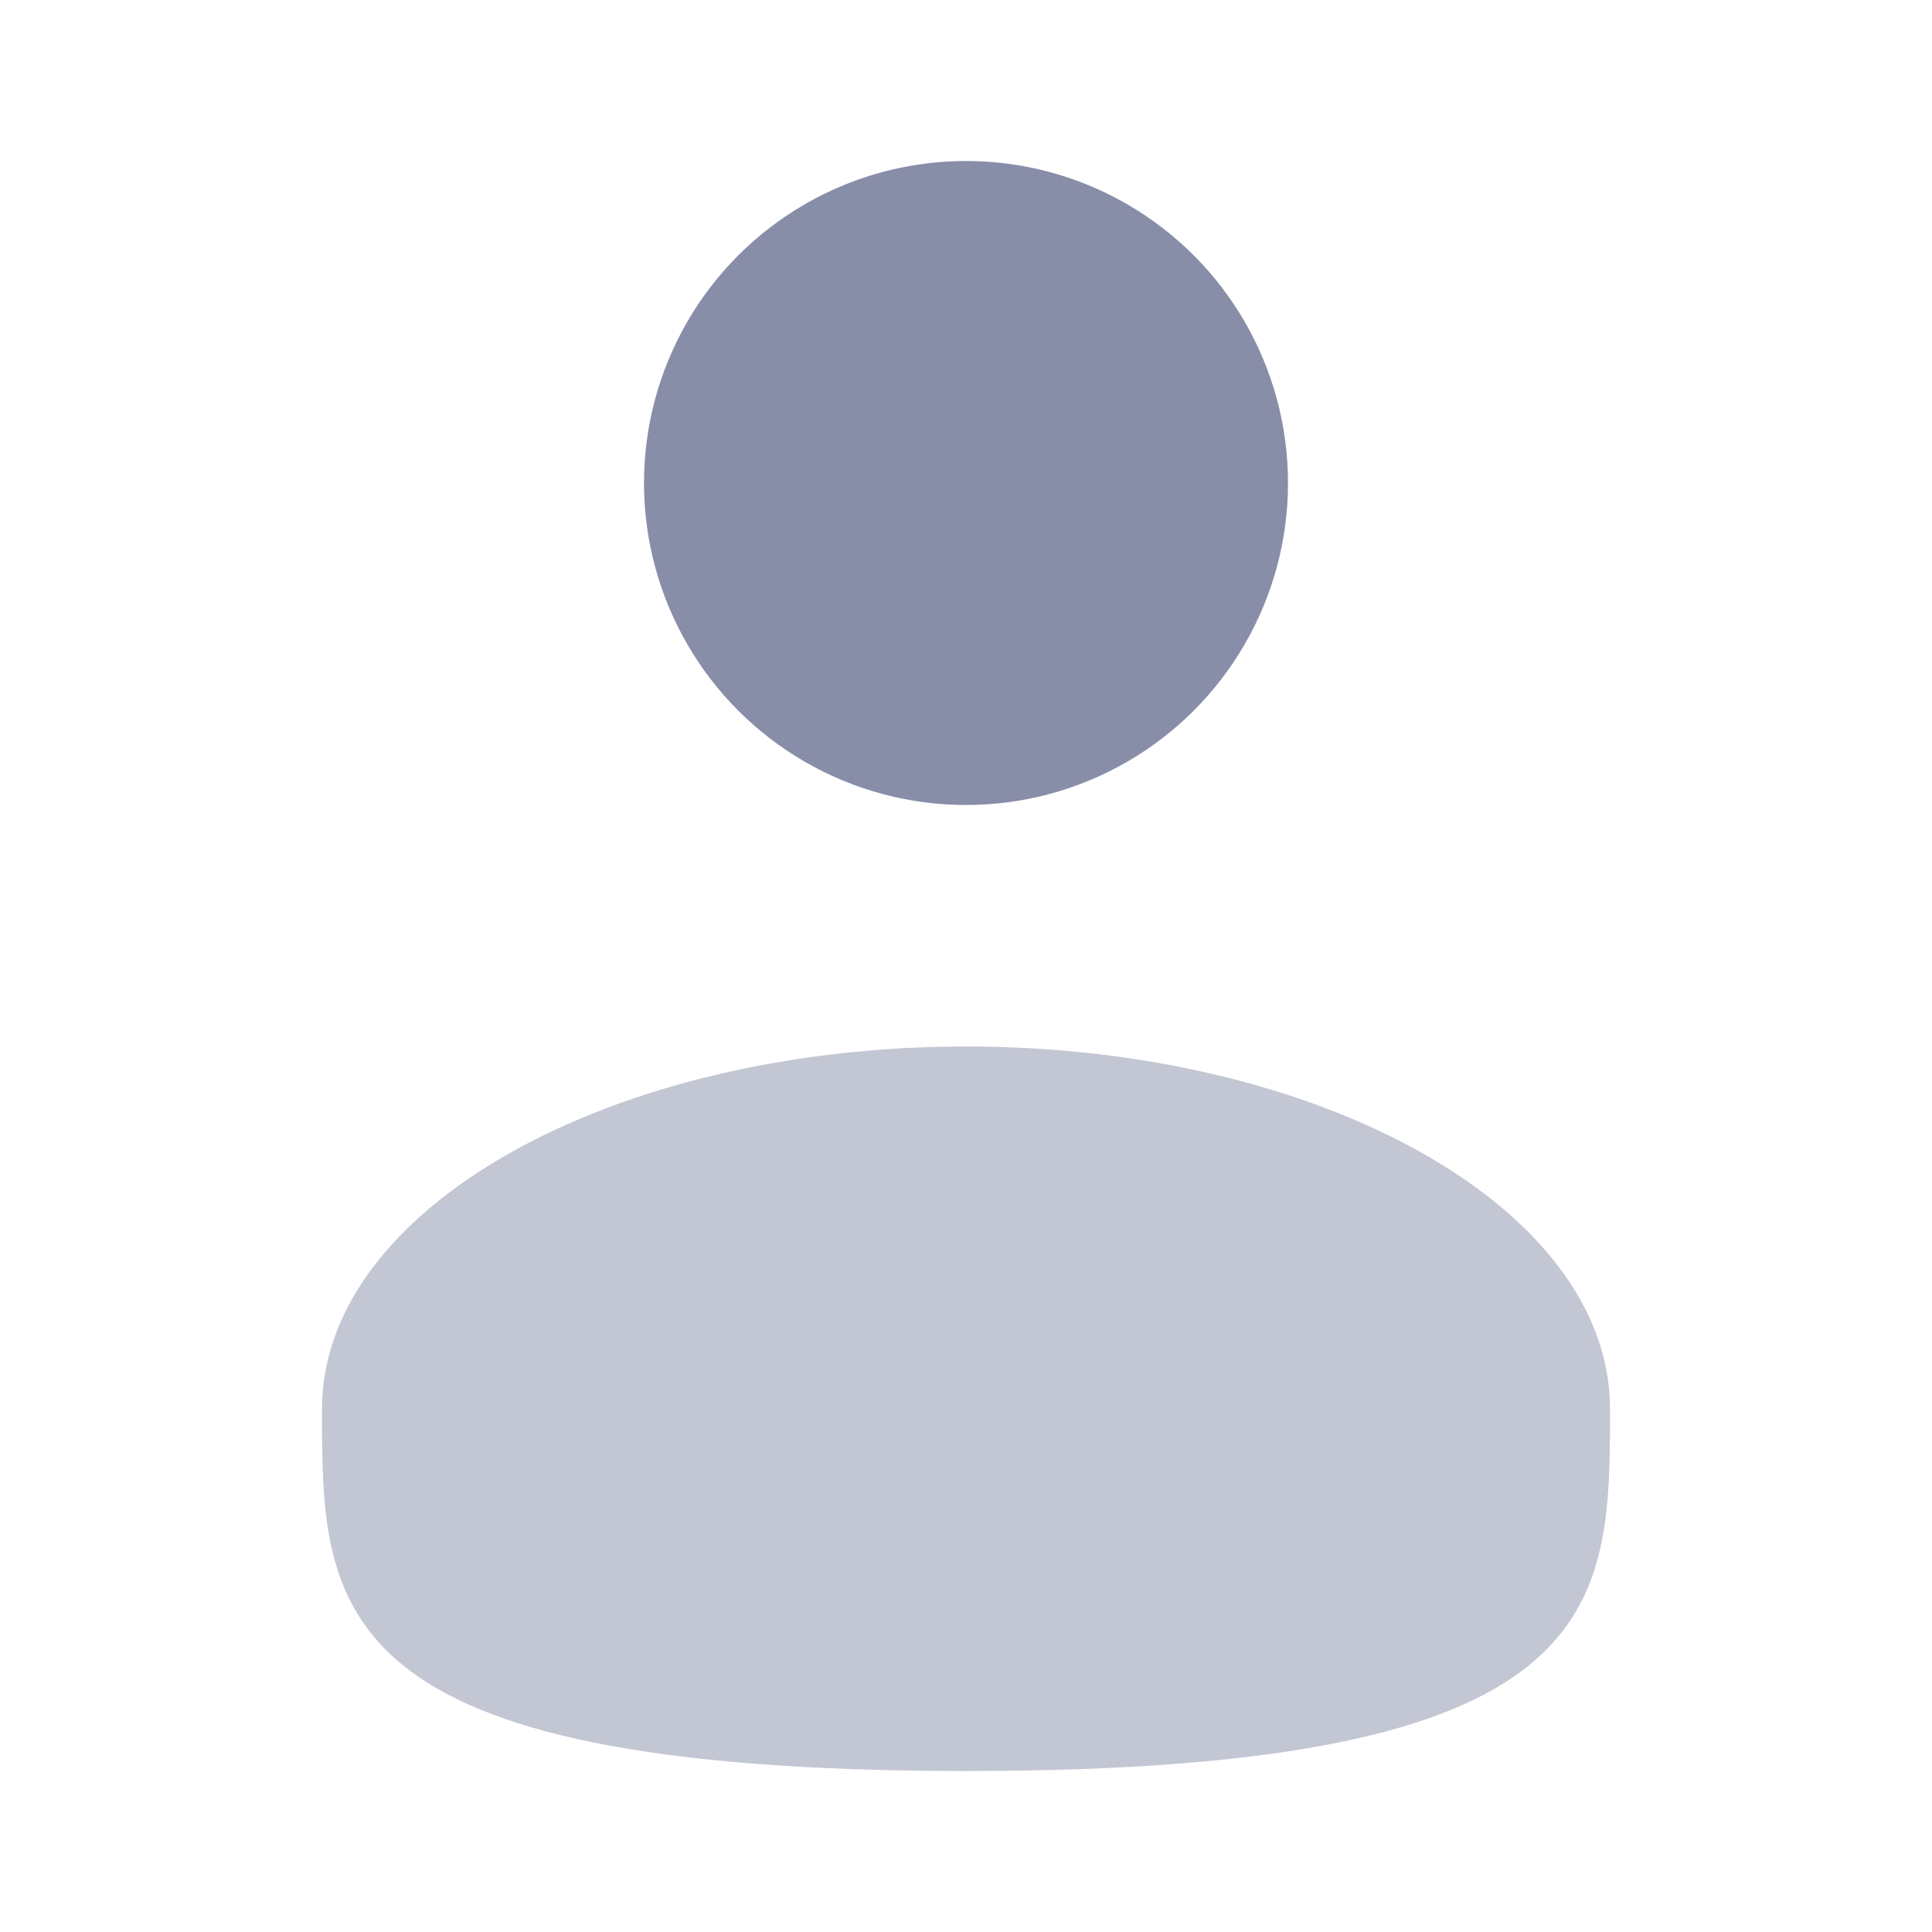
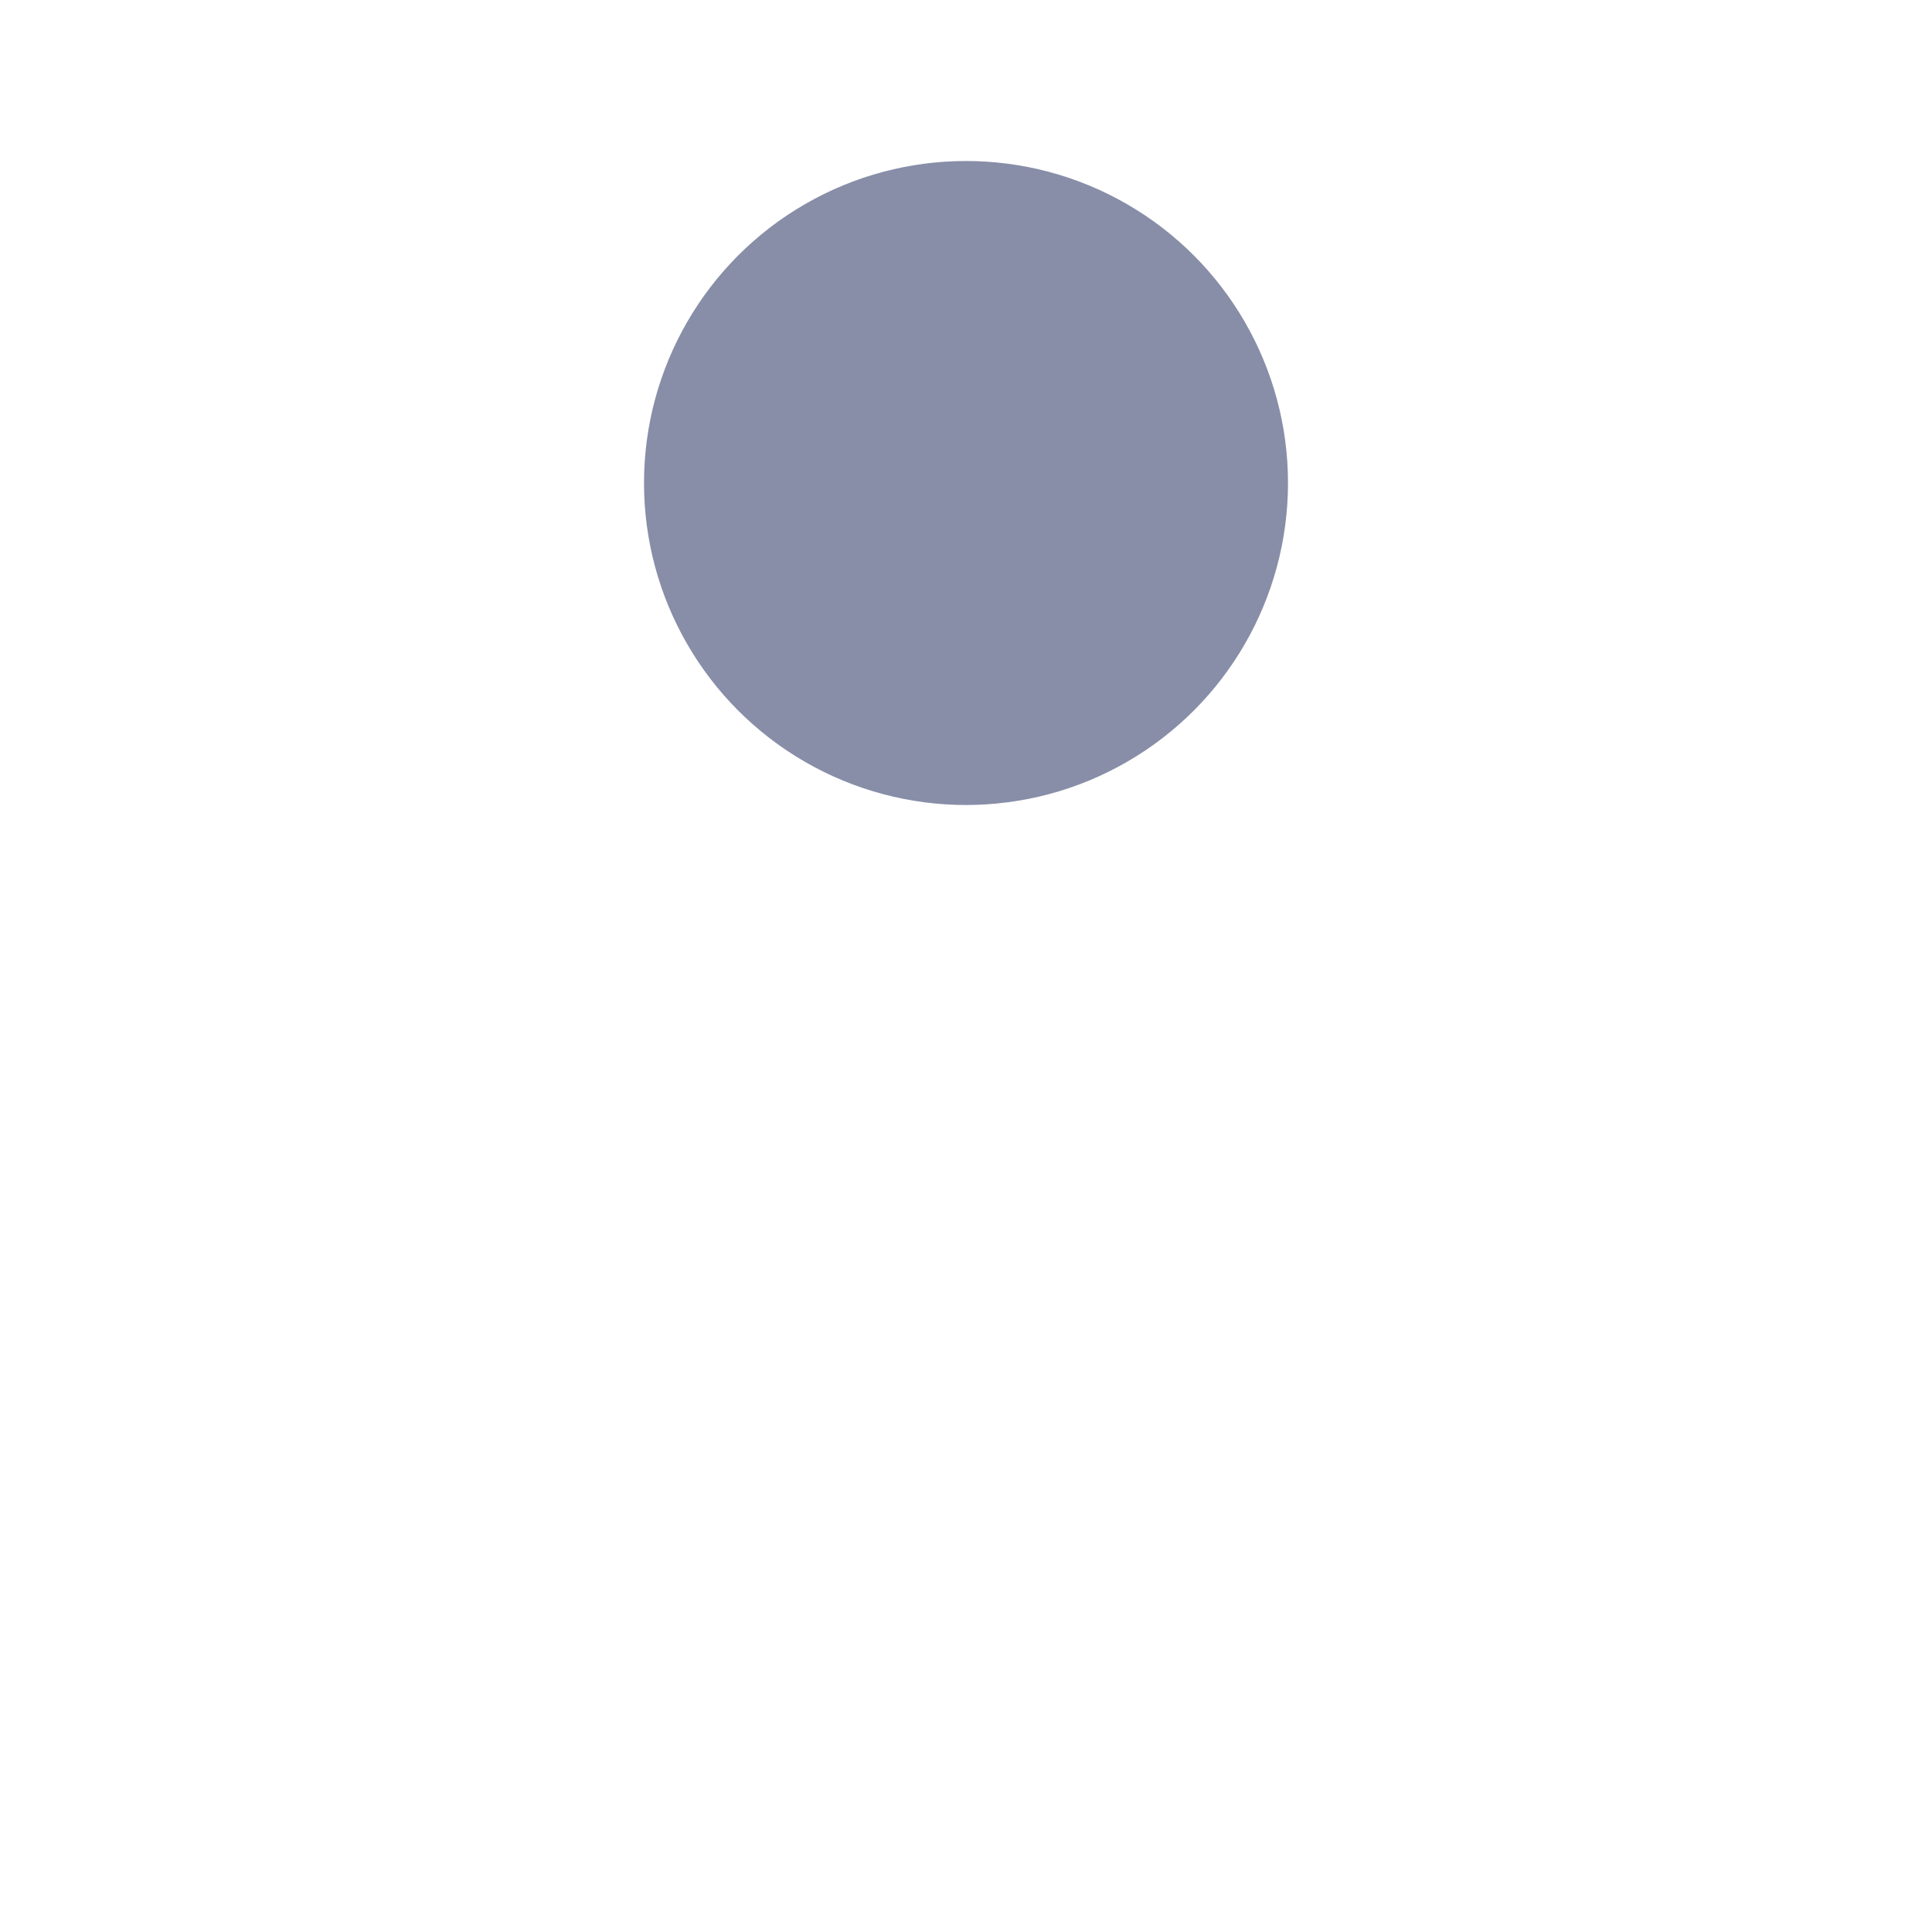
<svg xmlns="http://www.w3.org/2000/svg" width="18" height="18" viewBox="0 0 18 18" fill="none">
  <g id="Bold Duotone / Users / User">
    <circle id="Vector" cx="9" cy="4.5" r="3" fill="#888EA8" />
-     <path id="Vector_2" opacity="0.5" d="M15 13.125C15 14.989 15 16.5 9 16.5C3 16.5 3 14.989 3 13.125C3 11.261 5.686 9.75 9 9.75C12.314 9.75 15 11.261 15 13.125Z" fill="#888EA8" />
  </g>
</svg>